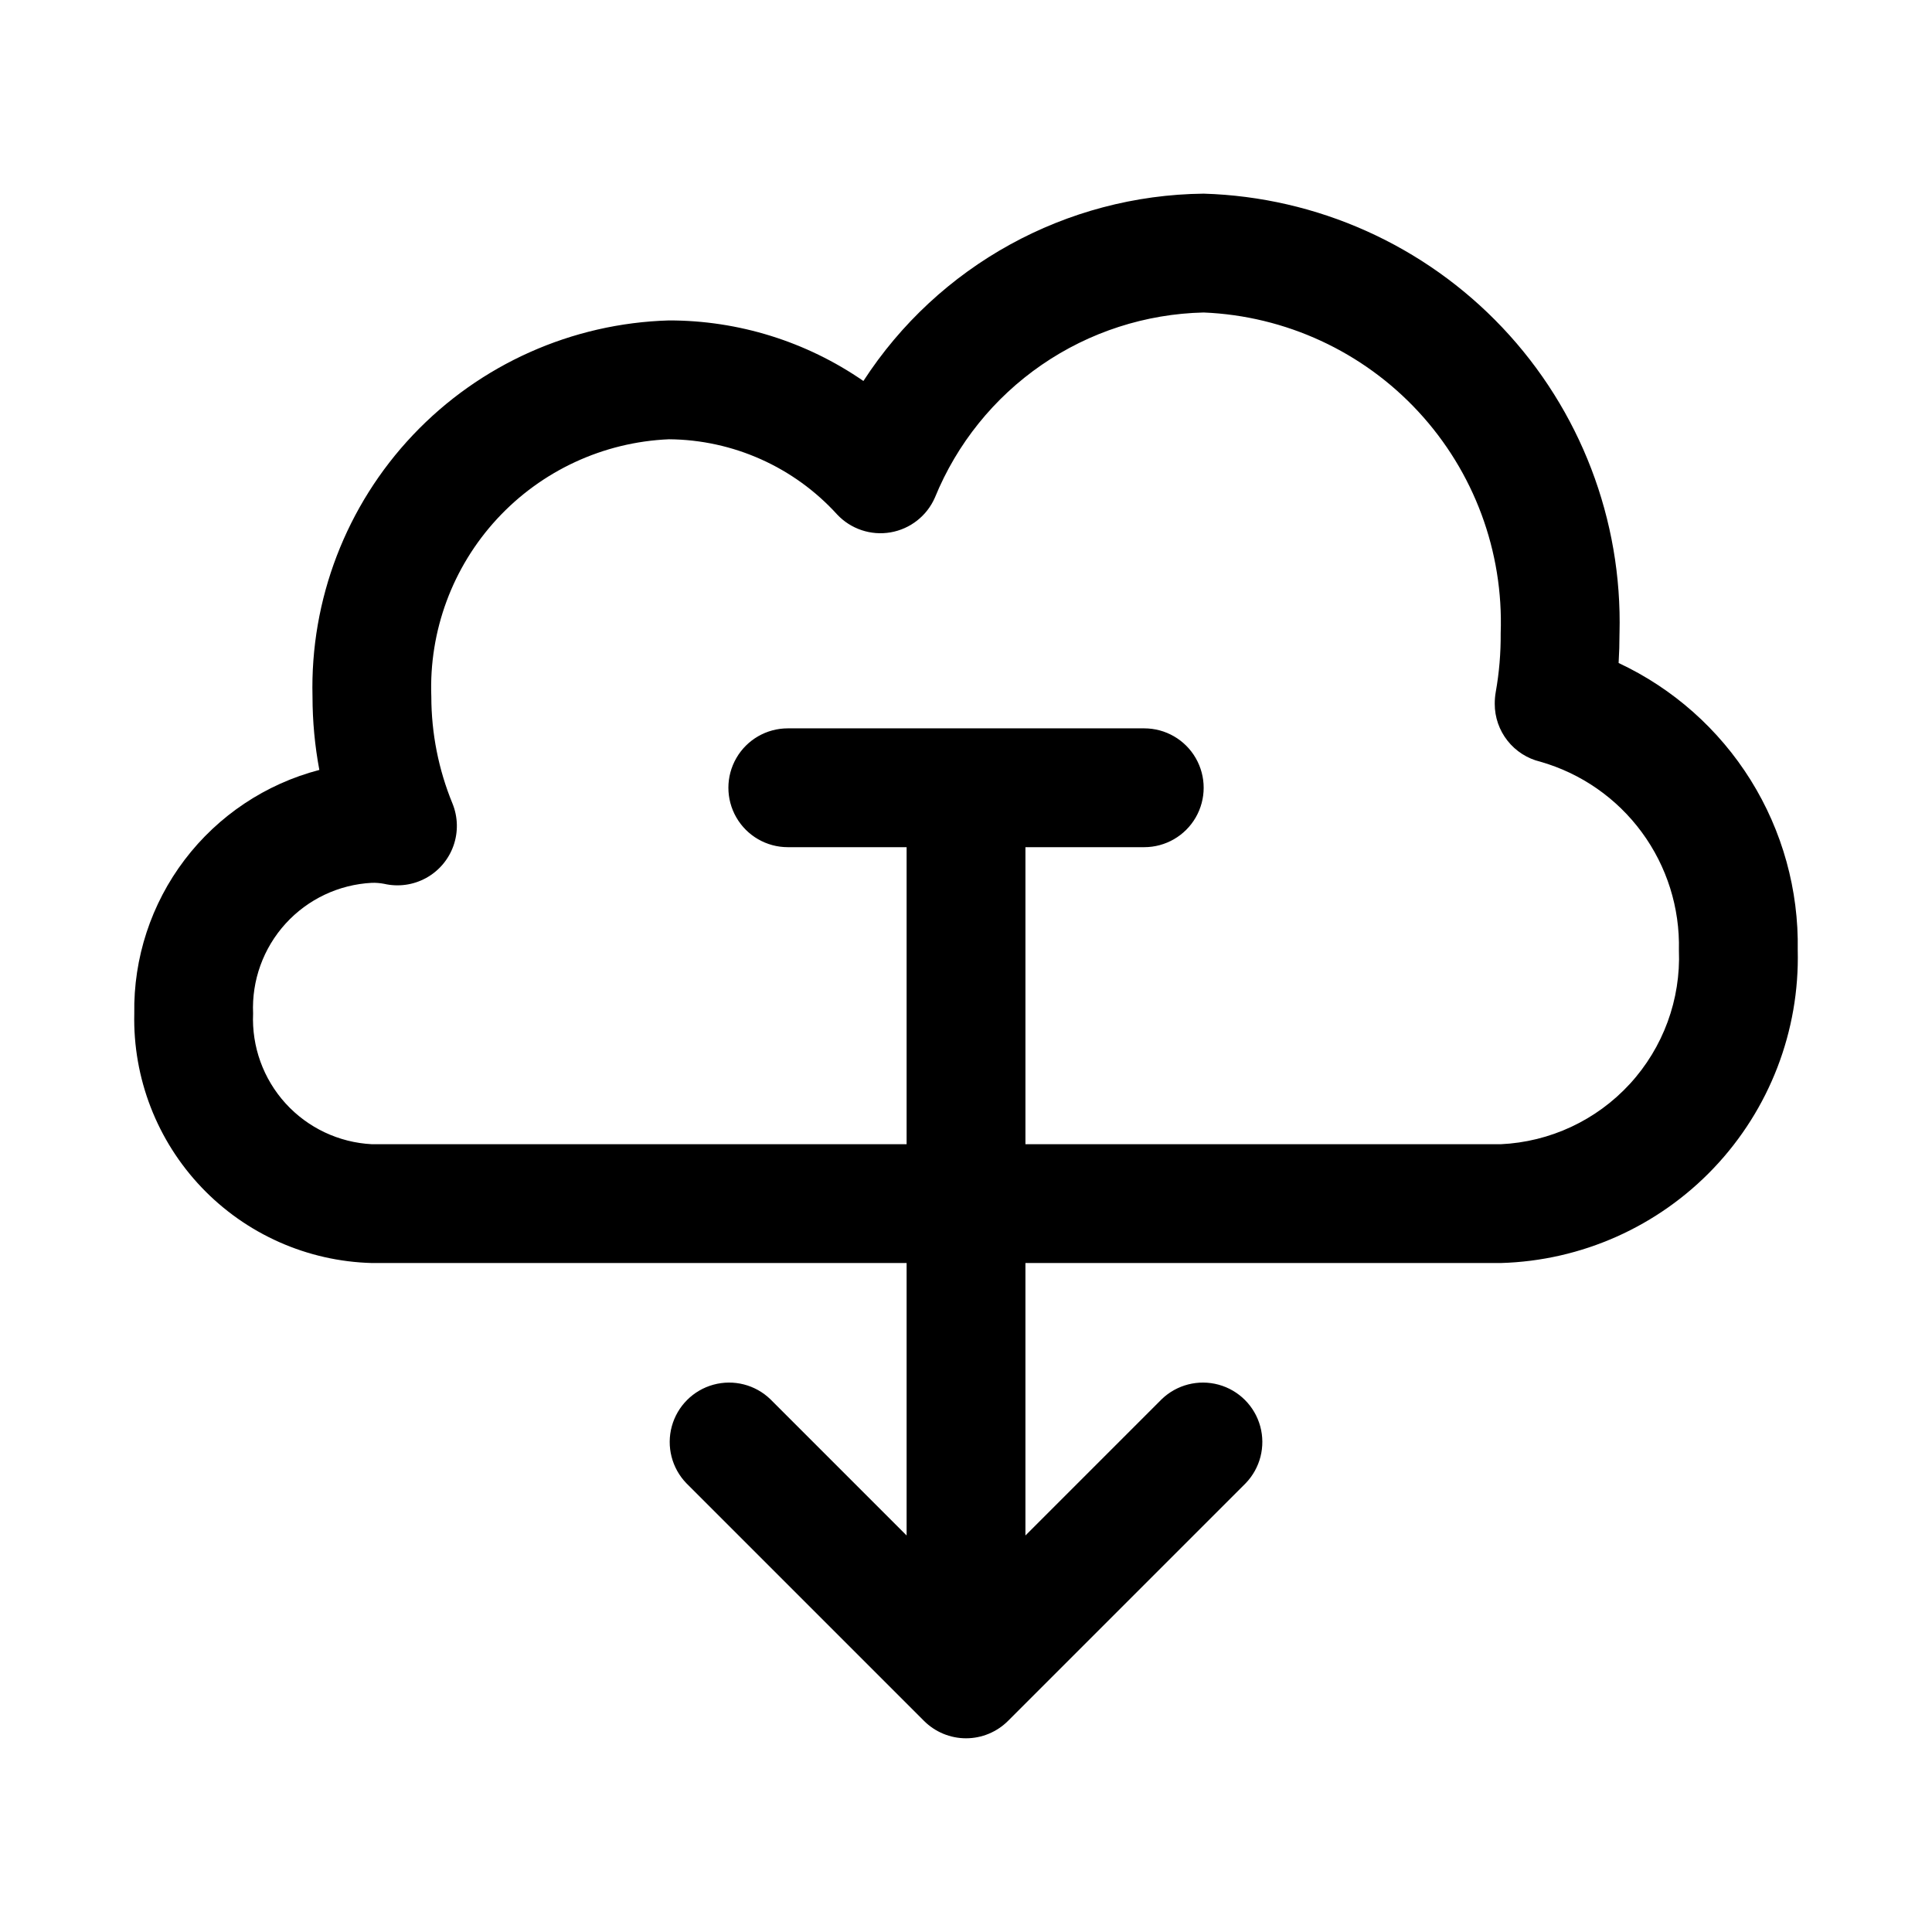
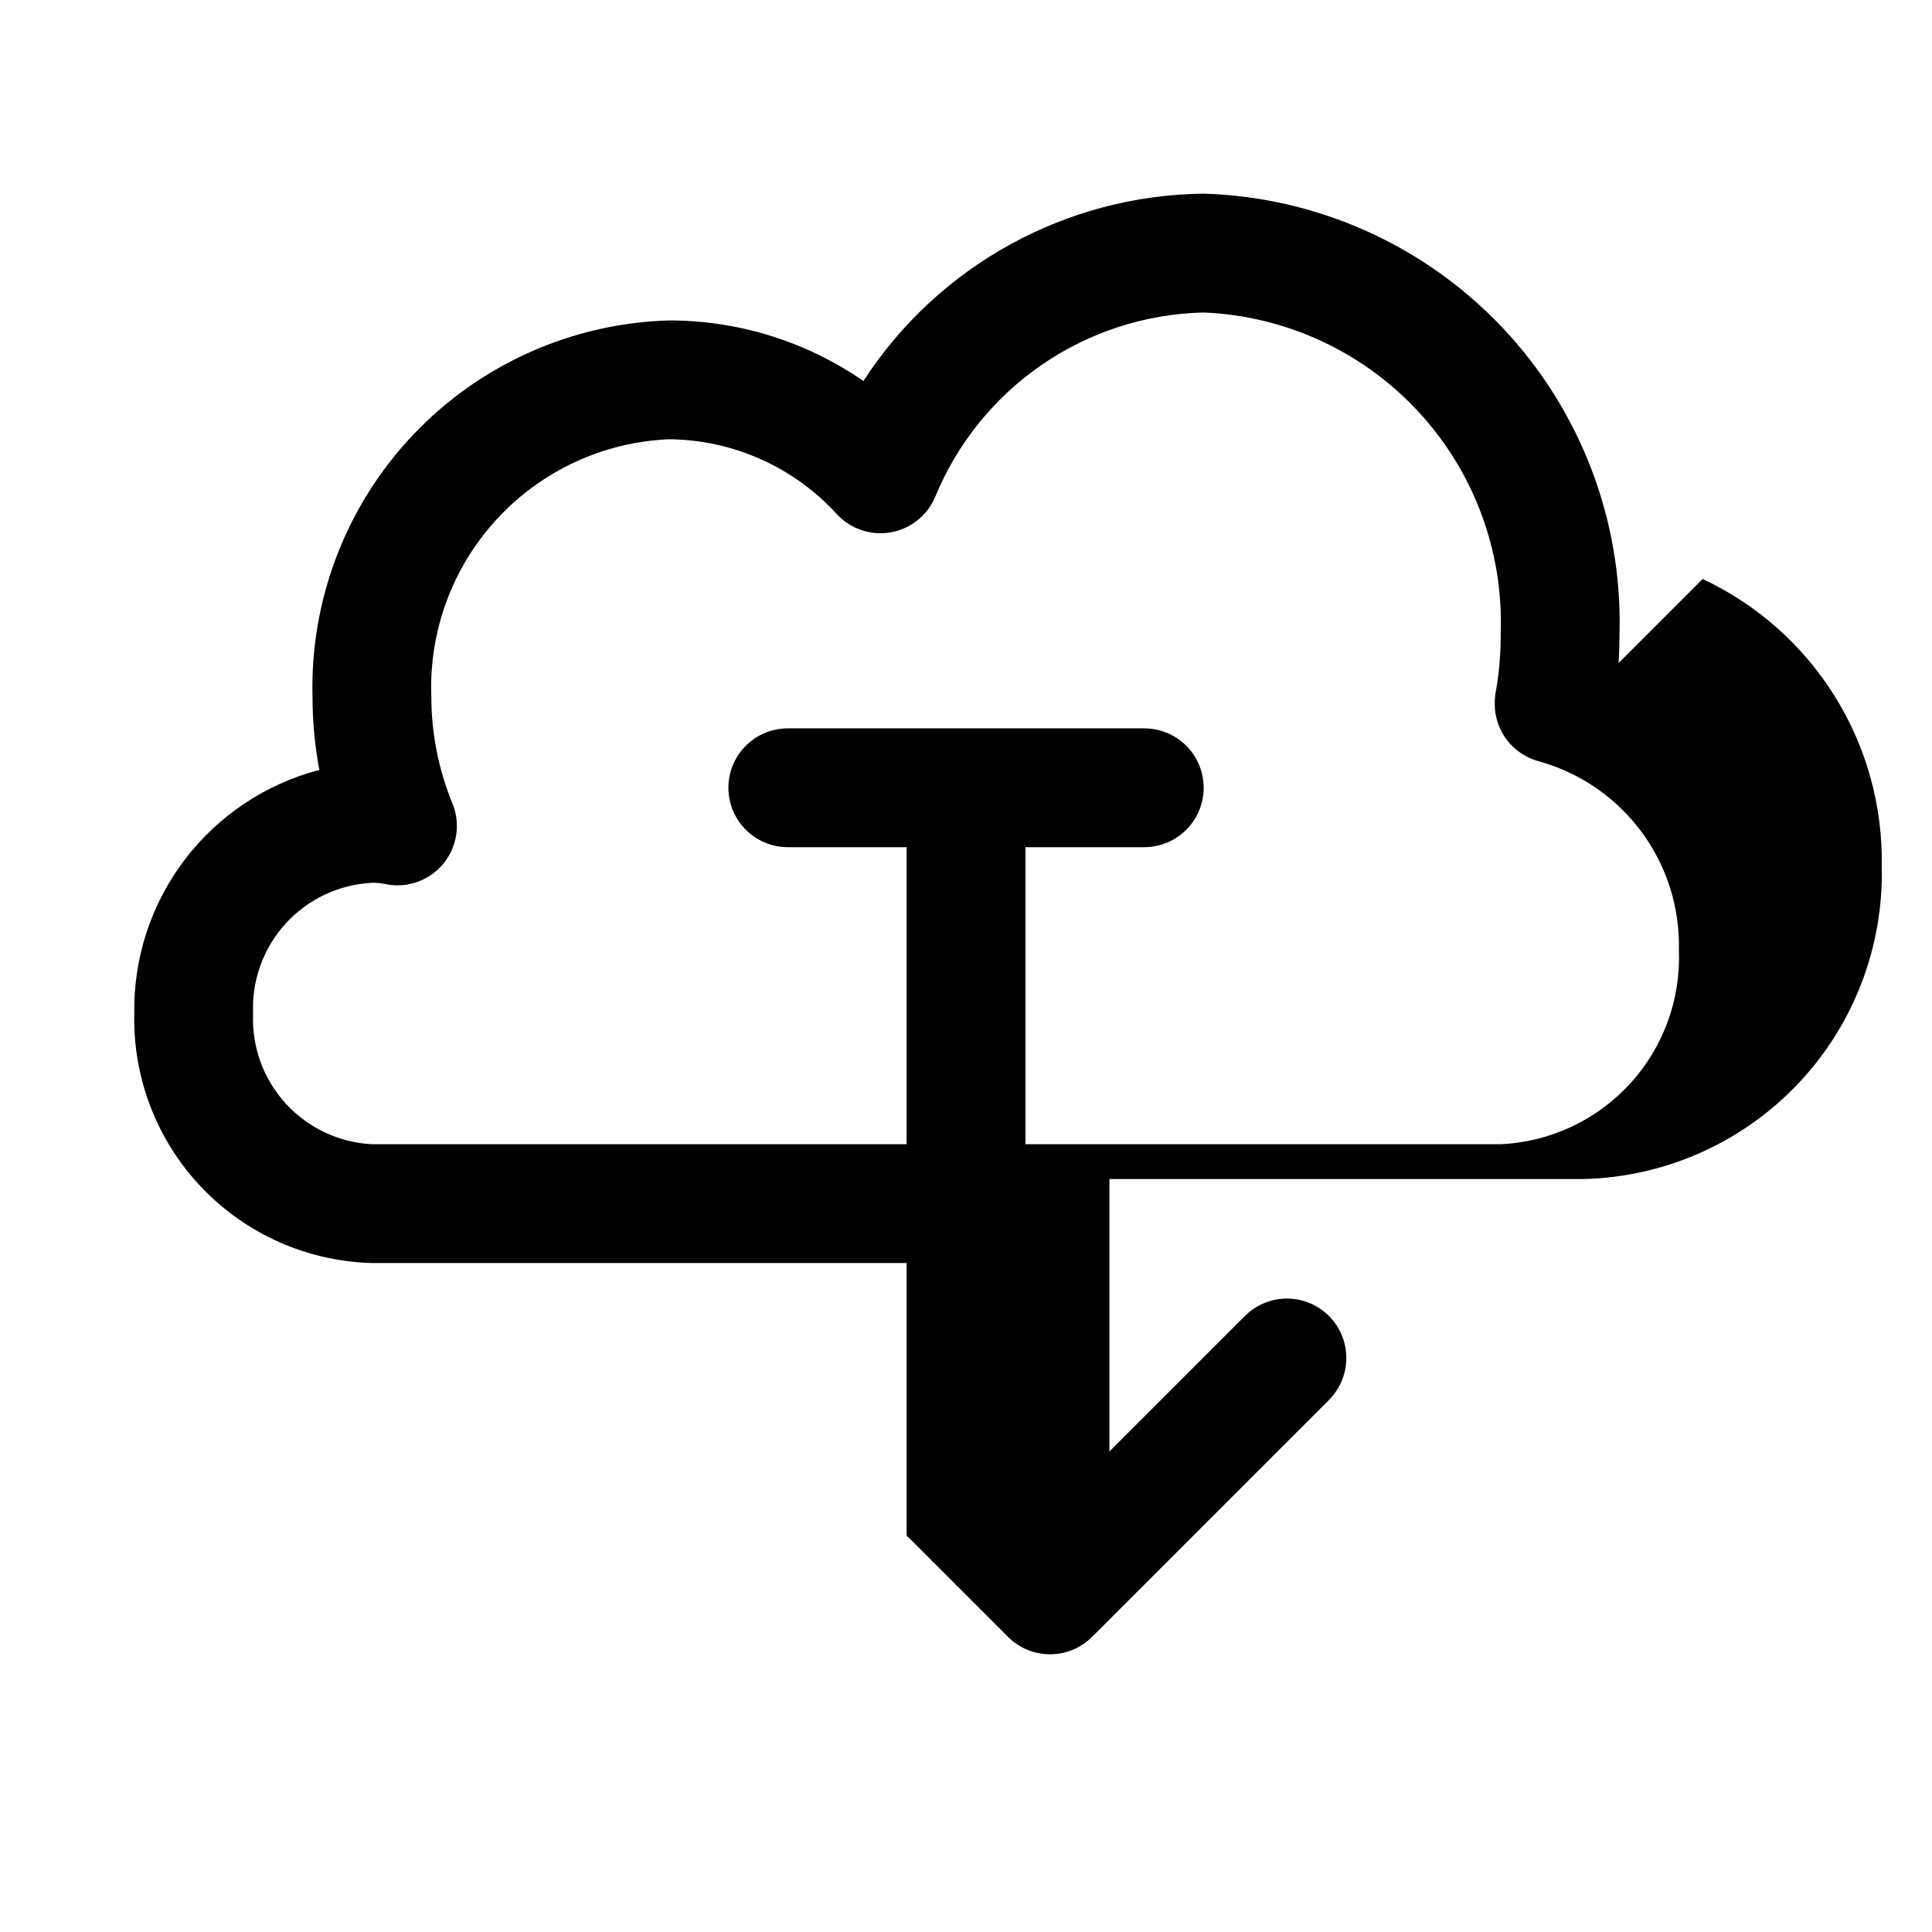
<svg xmlns="http://www.w3.org/2000/svg" fill="#000000" width="800px" height="800px" version="1.1" viewBox="144 144 512 512">
-   <path d="m572.95 319.7c0.156-2.57 0.234-5.195 0.234-7.871h0.004c0.777-30.051-10.383-59.184-31.039-81.02s-49.125-34.598-79.168-35.488c-36.477 0.398-70.328 19.035-90.168 49.645-15.145-10.465-33.121-16.062-51.531-16.047-25.73 0.742-50.121 11.652-67.828 30.34-17.707 18.691-27.285 43.633-26.637 69.367 0.008 6.516 0.613 13.012 1.812 19.414-14.223 3.711-26.789 12.094-35.684 23.797-8.891 11.703-13.598 26.055-13.359 40.754-0.391 17.113 6.019 33.68 17.824 46.074s28.043 19.605 45.152 20.051h141.7v72.203l-36.102-36.102c-3.996-3.863-9.738-5.328-15.098-3.859-5.363 1.469-9.551 5.66-11.023 11.02-1.469 5.363-0.004 11.102 3.859 15.102l62.977 62.977c2.953 2.949 6.957 4.609 11.133 4.609 4.172 0 8.176-1.66 11.129-4.609l62.977-62.977c3.863-4 5.328-9.738 3.859-15.102-1.469-5.359-5.66-9.551-11.02-11.02-5.363-1.469-11.102-0.004-15.102 3.859l-36.102 36.102v-72.203h125.95c21.422-0.594 41.738-9.656 56.492-25.199s22.75-36.301 22.227-57.727c0.281-15.91-4.055-31.562-12.477-45.066-8.426-13.5-20.578-24.277-34.992-31.023zm-31.25 127.53h-125.95v-78.719h31.488c5.625 0 10.824-3.004 13.637-7.875 2.812-4.871 2.812-10.871 0-15.742-2.812-4.871-8.012-7.871-13.637-7.871h-94.465c-5.625 0-10.82 3-13.633 7.871-2.812 4.871-2.812 10.871 0 15.742 2.812 4.871 8.008 7.875 13.633 7.875h31.488v78.719h-141.7c-8.758-0.445-16.988-4.336-22.887-10.824-5.898-6.492-8.992-15.051-8.602-23.812-0.391-8.762 2.703-17.32 8.602-23.812 5.898-6.488 14.129-10.379 22.887-10.824 1.086-0.031 2.176 0.059 3.242 0.266 3.766 0.867 7.715 0.316 11.102-1.539 3.387-1.859 5.973-4.898 7.262-8.539 1.293-3.641 1.199-7.629-0.258-11.207-3.691-8.98-5.594-18.598-5.606-28.309-0.652-17.383 5.609-34.32 17.41-47.105 11.801-12.785 28.184-20.375 45.566-21.113 16.988 0.129 33.148 7.359 44.574 19.934 3.625 3.859 8.949 5.641 14.168 4.734 5.219-0.91 9.633-4.379 11.746-9.238 5.805-14.219 15.633-26.434 28.285-35.145 12.648-8.707 27.57-13.531 42.926-13.883 21.691 0.895 42.148 10.34 56.898 26.27 14.75 15.93 22.594 37.051 21.82 58.75 0.043 5.215-0.395 10.422-1.309 15.555-0.18 1.039-0.27 2.094-0.266 3.148-0.004 3.539 1.188 6.977 3.379 9.754 2.191 2.781 5.254 4.742 8.695 5.566 10.789 3.082 20.25 9.656 26.895 18.695 6.648 9.039 10.109 20.027 9.836 31.242 0.52 13.074-4.16 25.824-13.008 35.461-8.852 9.637-21.152 15.379-34.223 15.977z" />
+   <path d="m572.95 319.7c0.156-2.57 0.234-5.195 0.234-7.871h0.004c0.777-30.051-10.383-59.184-31.039-81.02s-49.125-34.598-79.168-35.488c-36.477 0.398-70.328 19.035-90.168 49.645-15.145-10.465-33.121-16.062-51.531-16.047-25.73 0.742-50.121 11.652-67.828 30.34-17.707 18.691-27.285 43.633-26.637 69.367 0.008 6.516 0.613 13.012 1.812 19.414-14.223 3.711-26.789 12.094-35.684 23.797-8.891 11.703-13.598 26.055-13.359 40.754-0.391 17.113 6.019 33.68 17.824 46.074s28.043 19.605 45.152 20.051h141.7v72.203l-36.102-36.102l62.977 62.977c2.953 2.949 6.957 4.609 11.133 4.609 4.172 0 8.176-1.66 11.129-4.609l62.977-62.977c3.863-4 5.328-9.738 3.859-15.102-1.469-5.359-5.66-9.551-11.02-11.02-5.363-1.469-11.102-0.004-15.102 3.859l-36.102 36.102v-72.203h125.95c21.422-0.594 41.738-9.656 56.492-25.199s22.75-36.301 22.227-57.727c0.281-15.91-4.055-31.562-12.477-45.066-8.426-13.5-20.578-24.277-34.992-31.023zm-31.25 127.53h-125.95v-78.719h31.488c5.625 0 10.824-3.004 13.637-7.875 2.812-4.871 2.812-10.871 0-15.742-2.812-4.871-8.012-7.871-13.637-7.871h-94.465c-5.625 0-10.82 3-13.633 7.871-2.812 4.871-2.812 10.871 0 15.742 2.812 4.871 8.008 7.875 13.633 7.875h31.488v78.719h-141.7c-8.758-0.445-16.988-4.336-22.887-10.824-5.898-6.492-8.992-15.051-8.602-23.812-0.391-8.762 2.703-17.32 8.602-23.812 5.898-6.488 14.129-10.379 22.887-10.824 1.086-0.031 2.176 0.059 3.242 0.266 3.766 0.867 7.715 0.316 11.102-1.539 3.387-1.859 5.973-4.898 7.262-8.539 1.293-3.641 1.199-7.629-0.258-11.207-3.691-8.98-5.594-18.598-5.606-28.309-0.652-17.383 5.609-34.32 17.41-47.105 11.801-12.785 28.184-20.375 45.566-21.113 16.988 0.129 33.148 7.359 44.574 19.934 3.625 3.859 8.949 5.641 14.168 4.734 5.219-0.91 9.633-4.379 11.746-9.238 5.805-14.219 15.633-26.434 28.285-35.145 12.648-8.707 27.57-13.531 42.926-13.883 21.691 0.895 42.148 10.34 56.898 26.27 14.75 15.93 22.594 37.051 21.82 58.75 0.043 5.215-0.395 10.422-1.309 15.555-0.18 1.039-0.27 2.094-0.266 3.148-0.004 3.539 1.188 6.977 3.379 9.754 2.191 2.781 5.254 4.742 8.695 5.566 10.789 3.082 20.25 9.656 26.895 18.695 6.648 9.039 10.109 20.027 9.836 31.242 0.52 13.074-4.16 25.824-13.008 35.461-8.852 9.637-21.152 15.379-34.223 15.977z" />
</svg>